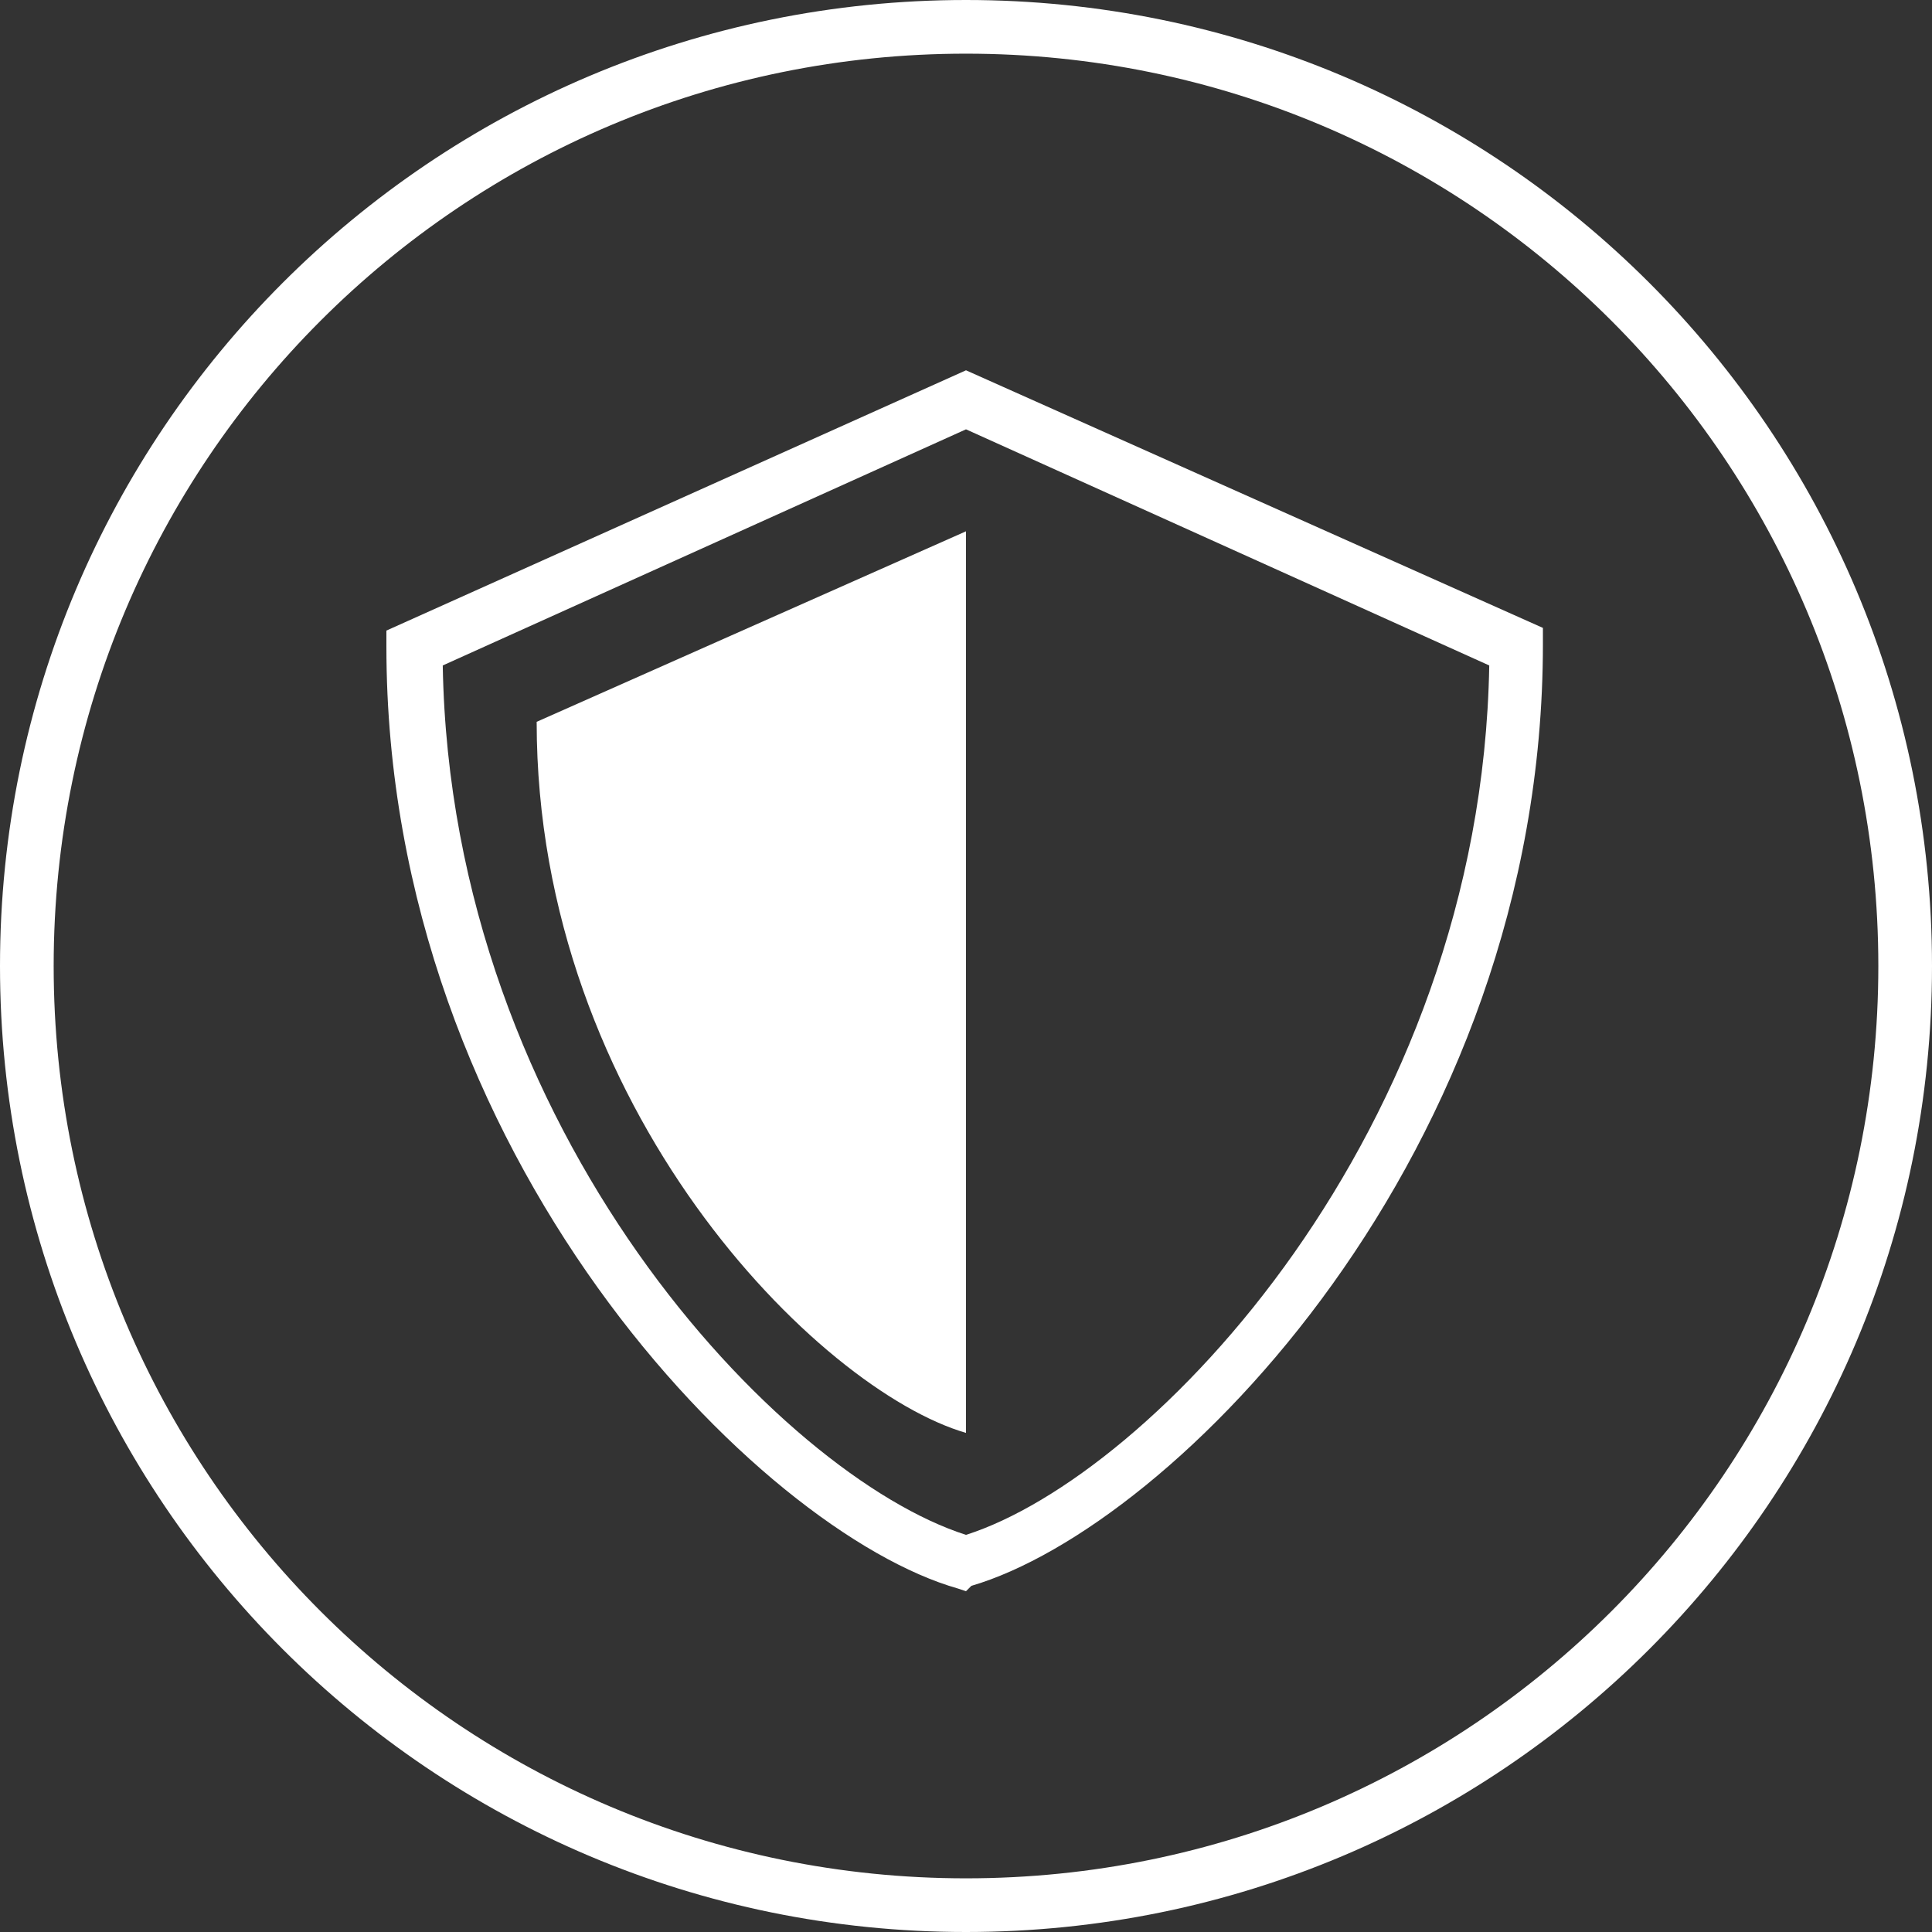
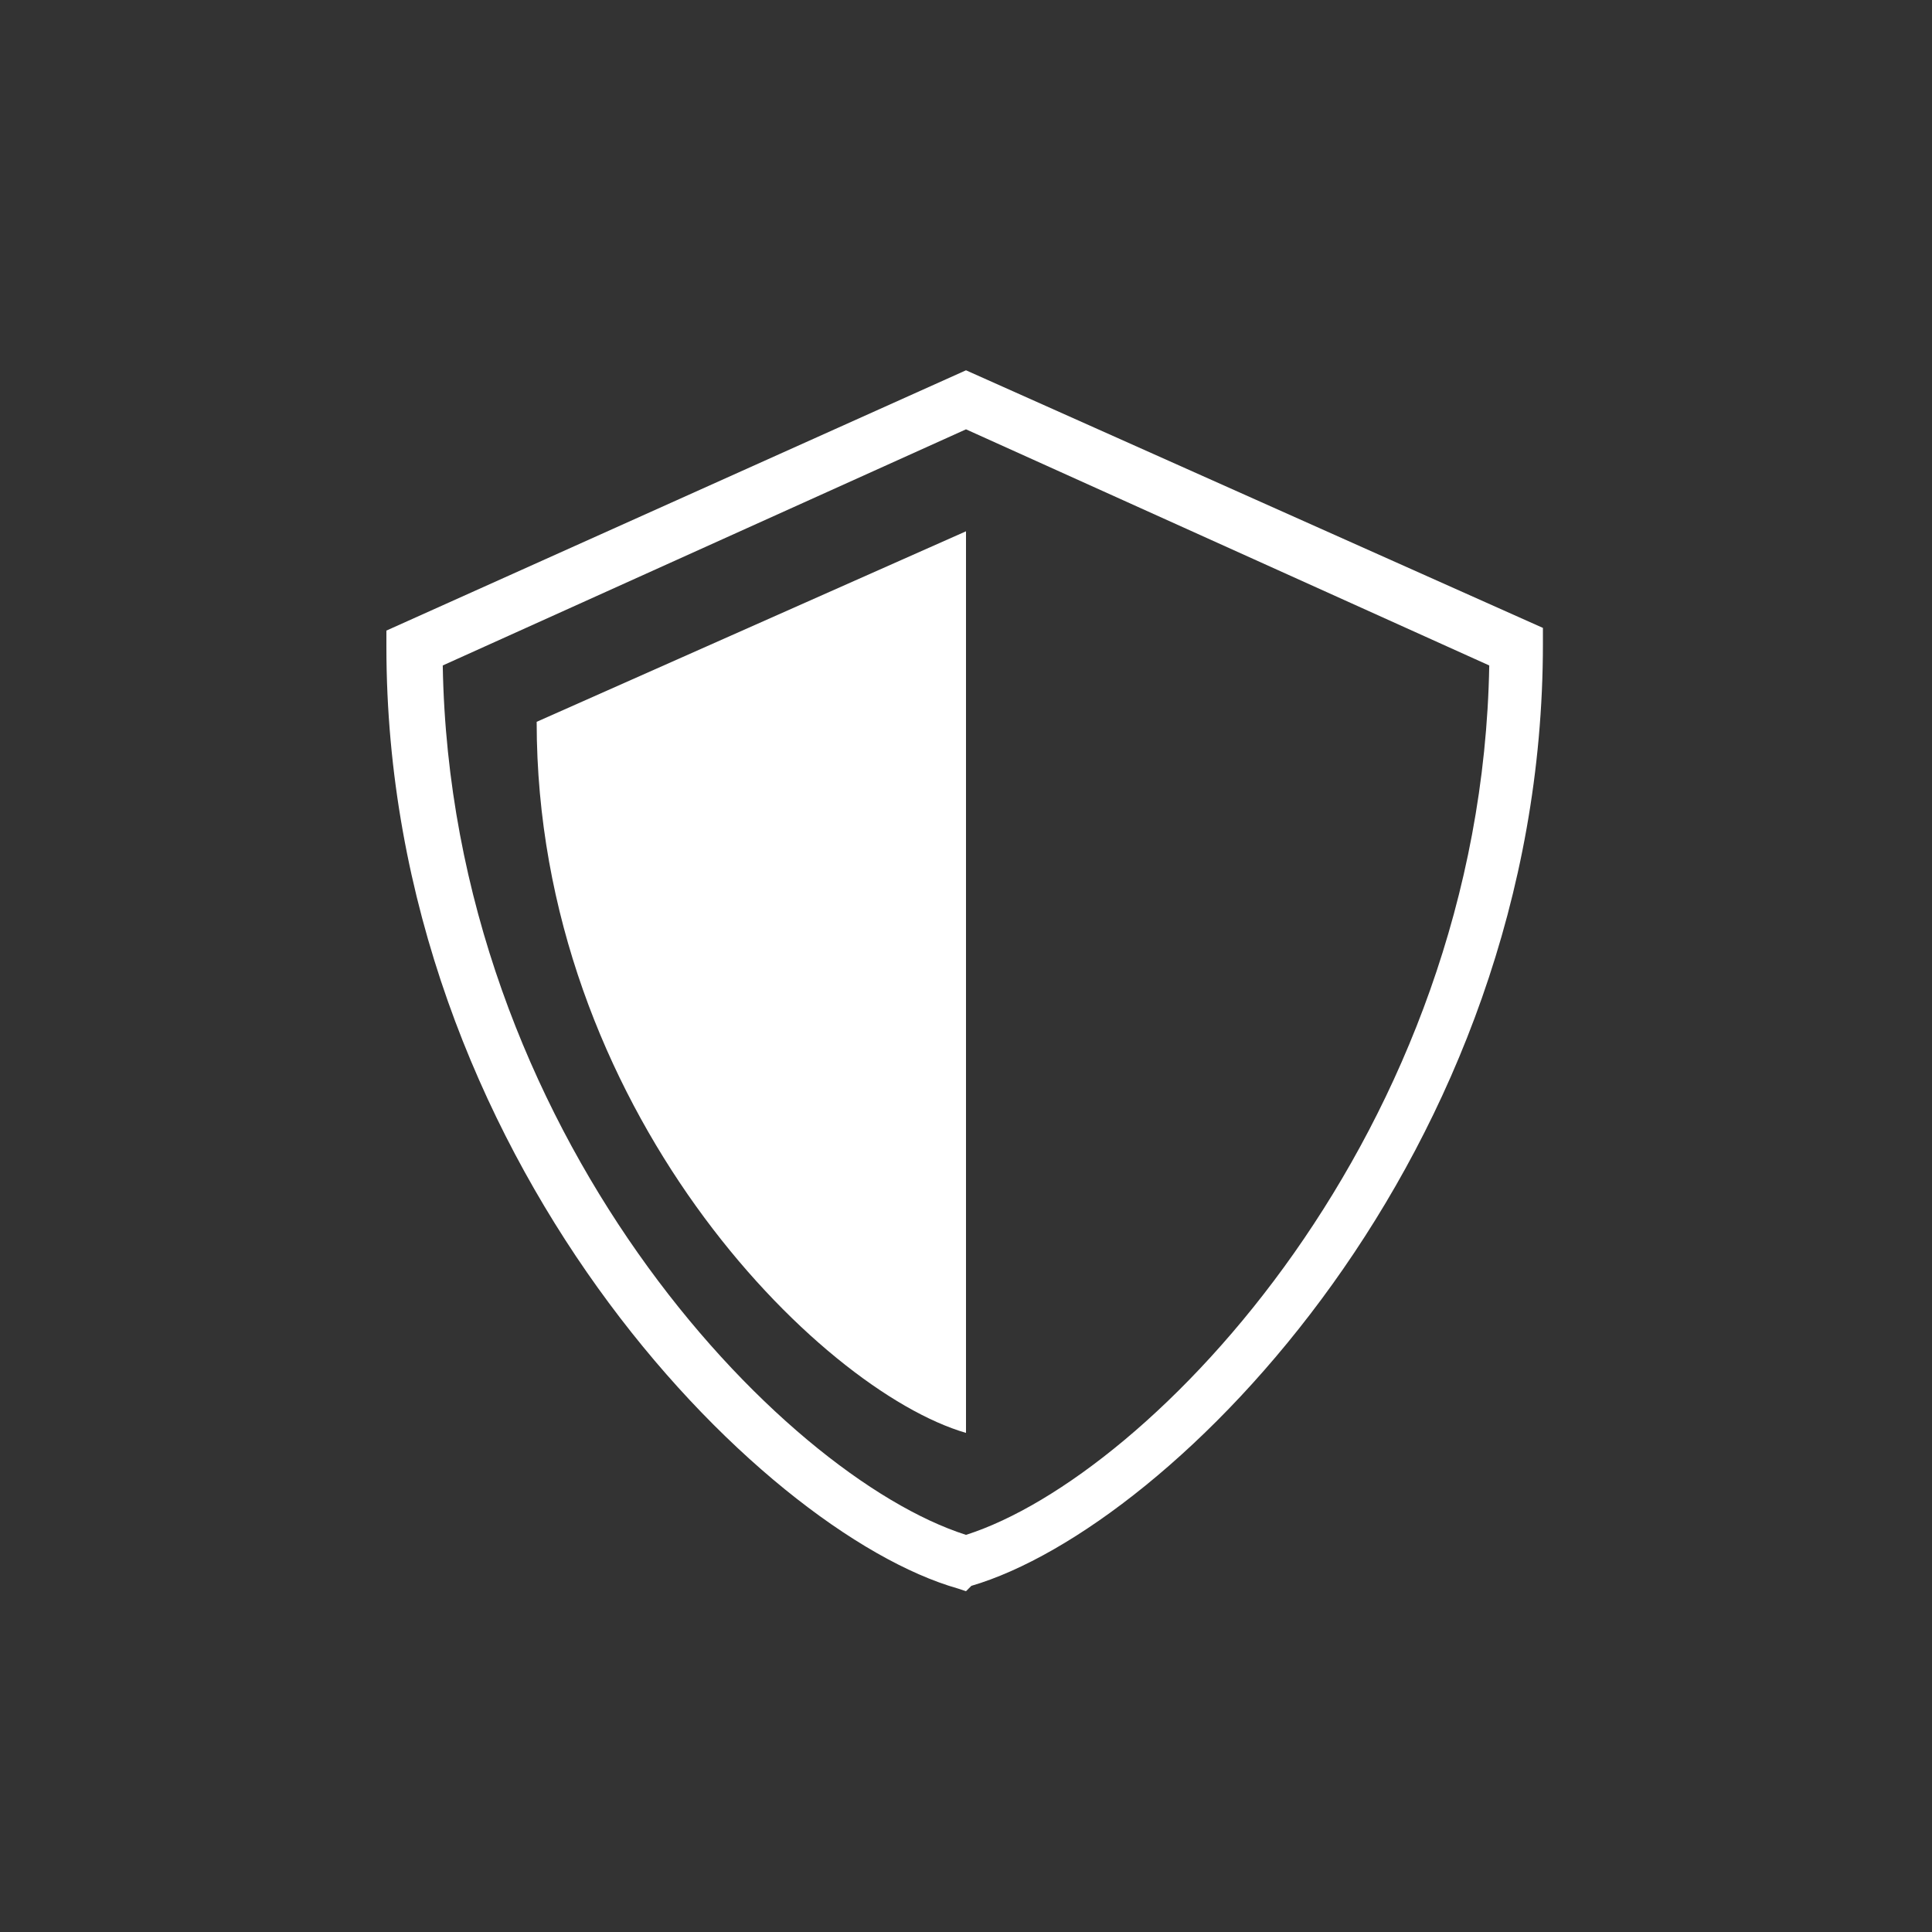
<svg xmlns="http://www.w3.org/2000/svg" version="1.1" id="Layer_1" x="0px" y="0px" viewBox="0 0 72 72" style="enable-background:new 0 0 72 72;" xml:space="preserve">
  <rect x="0" y="0" width="72" height="72" fill="#333333" stroke="none" />
  <style type="text/css">
	.st0{fill:#FFFFFF;}
</style>
  <g id="Layer_2_1_">
    <g id="Layer_1-2">
-       <path class="st0" d="M36,2c18.8,0,34,15.2,34,34S54.8,70,36,70S2,54.8,2,36S17.2,2,36,2 M36,0C16.1,0,0,16.1,0,36s16.1,36,36,36    s36-16.1,36-36S55.9,0,36,0z" />
      <path class="st0" d="M36,59.3l-0.3-0.1c-7.4-2.1-21.3-16.1-21.3-35.1v-0.6L36,13.8l21.5,9.6v0.6c0,19-13.8,32.9-21.3,35.1L36,59.3    z M16.5,24.8C16.8,42.2,29.1,55,36,57.2c6.9-2.2,19.2-15,19.5-32.4L36,16L16.5,24.8z" />
      <path class="st0" d="M36,53.4c-5.5-1.6-16-12.1-16-26.5l16-7.1V53.4z" />
    </g>
  </g>
</svg>